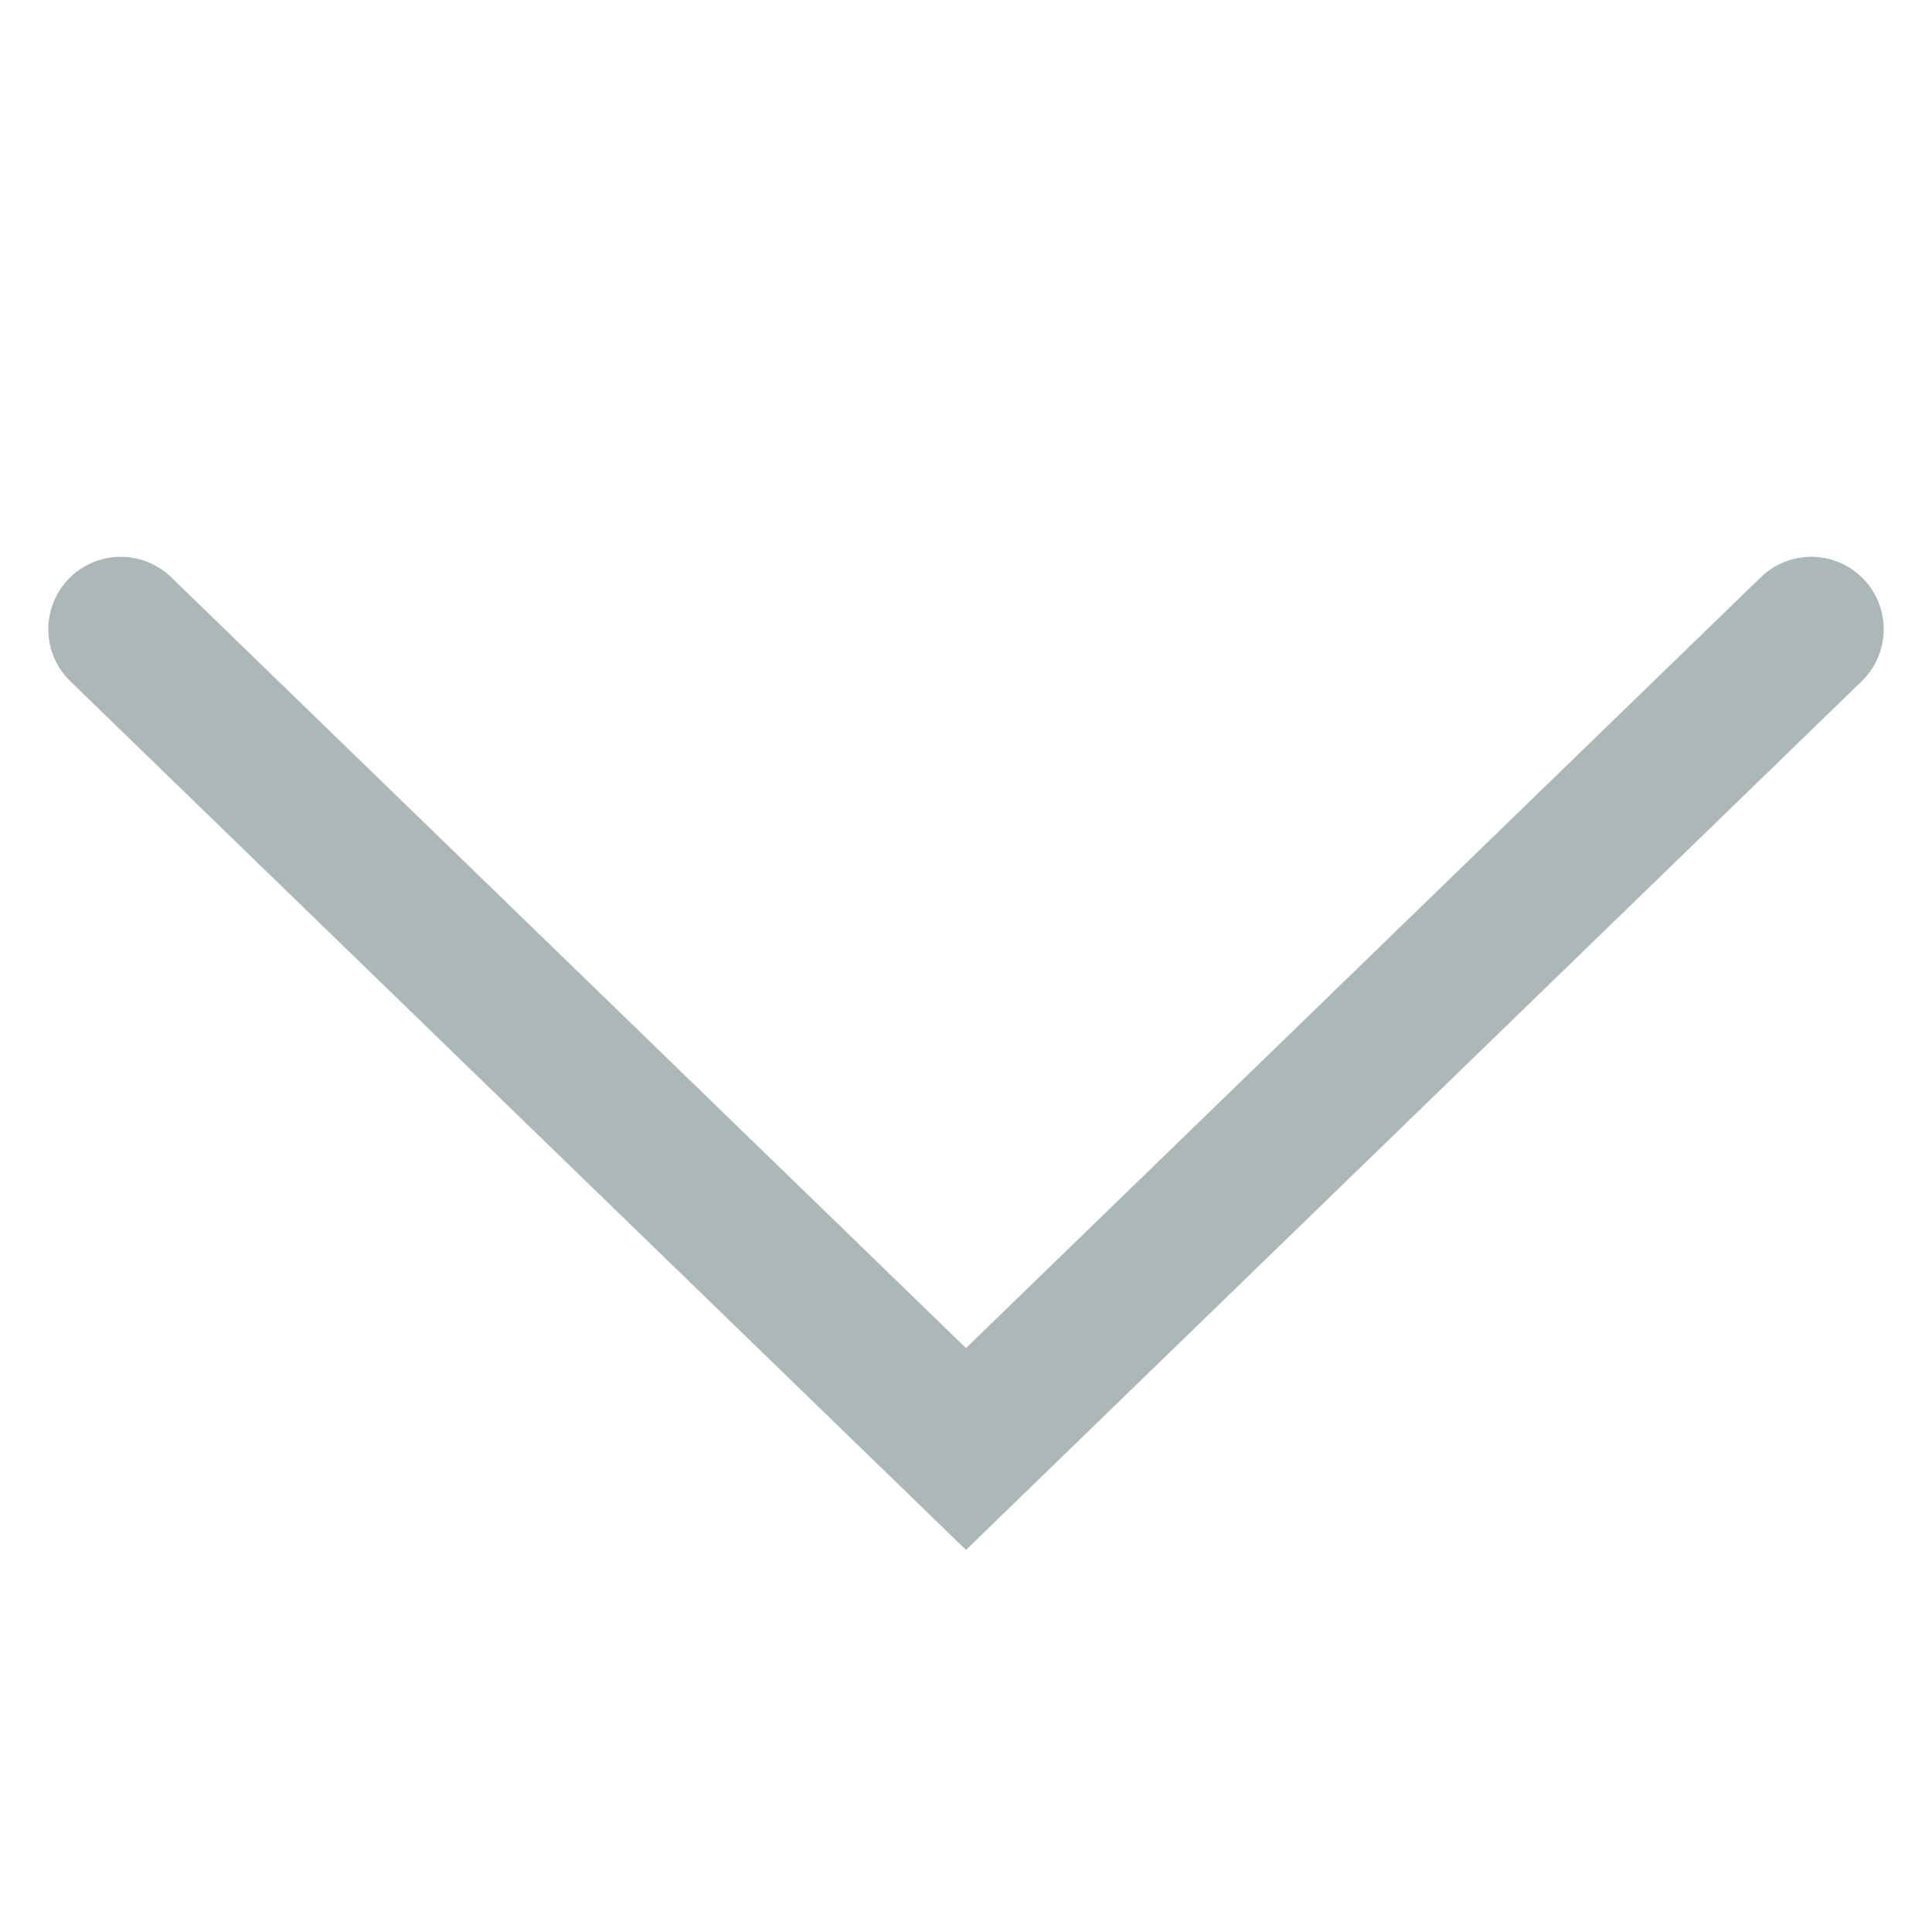
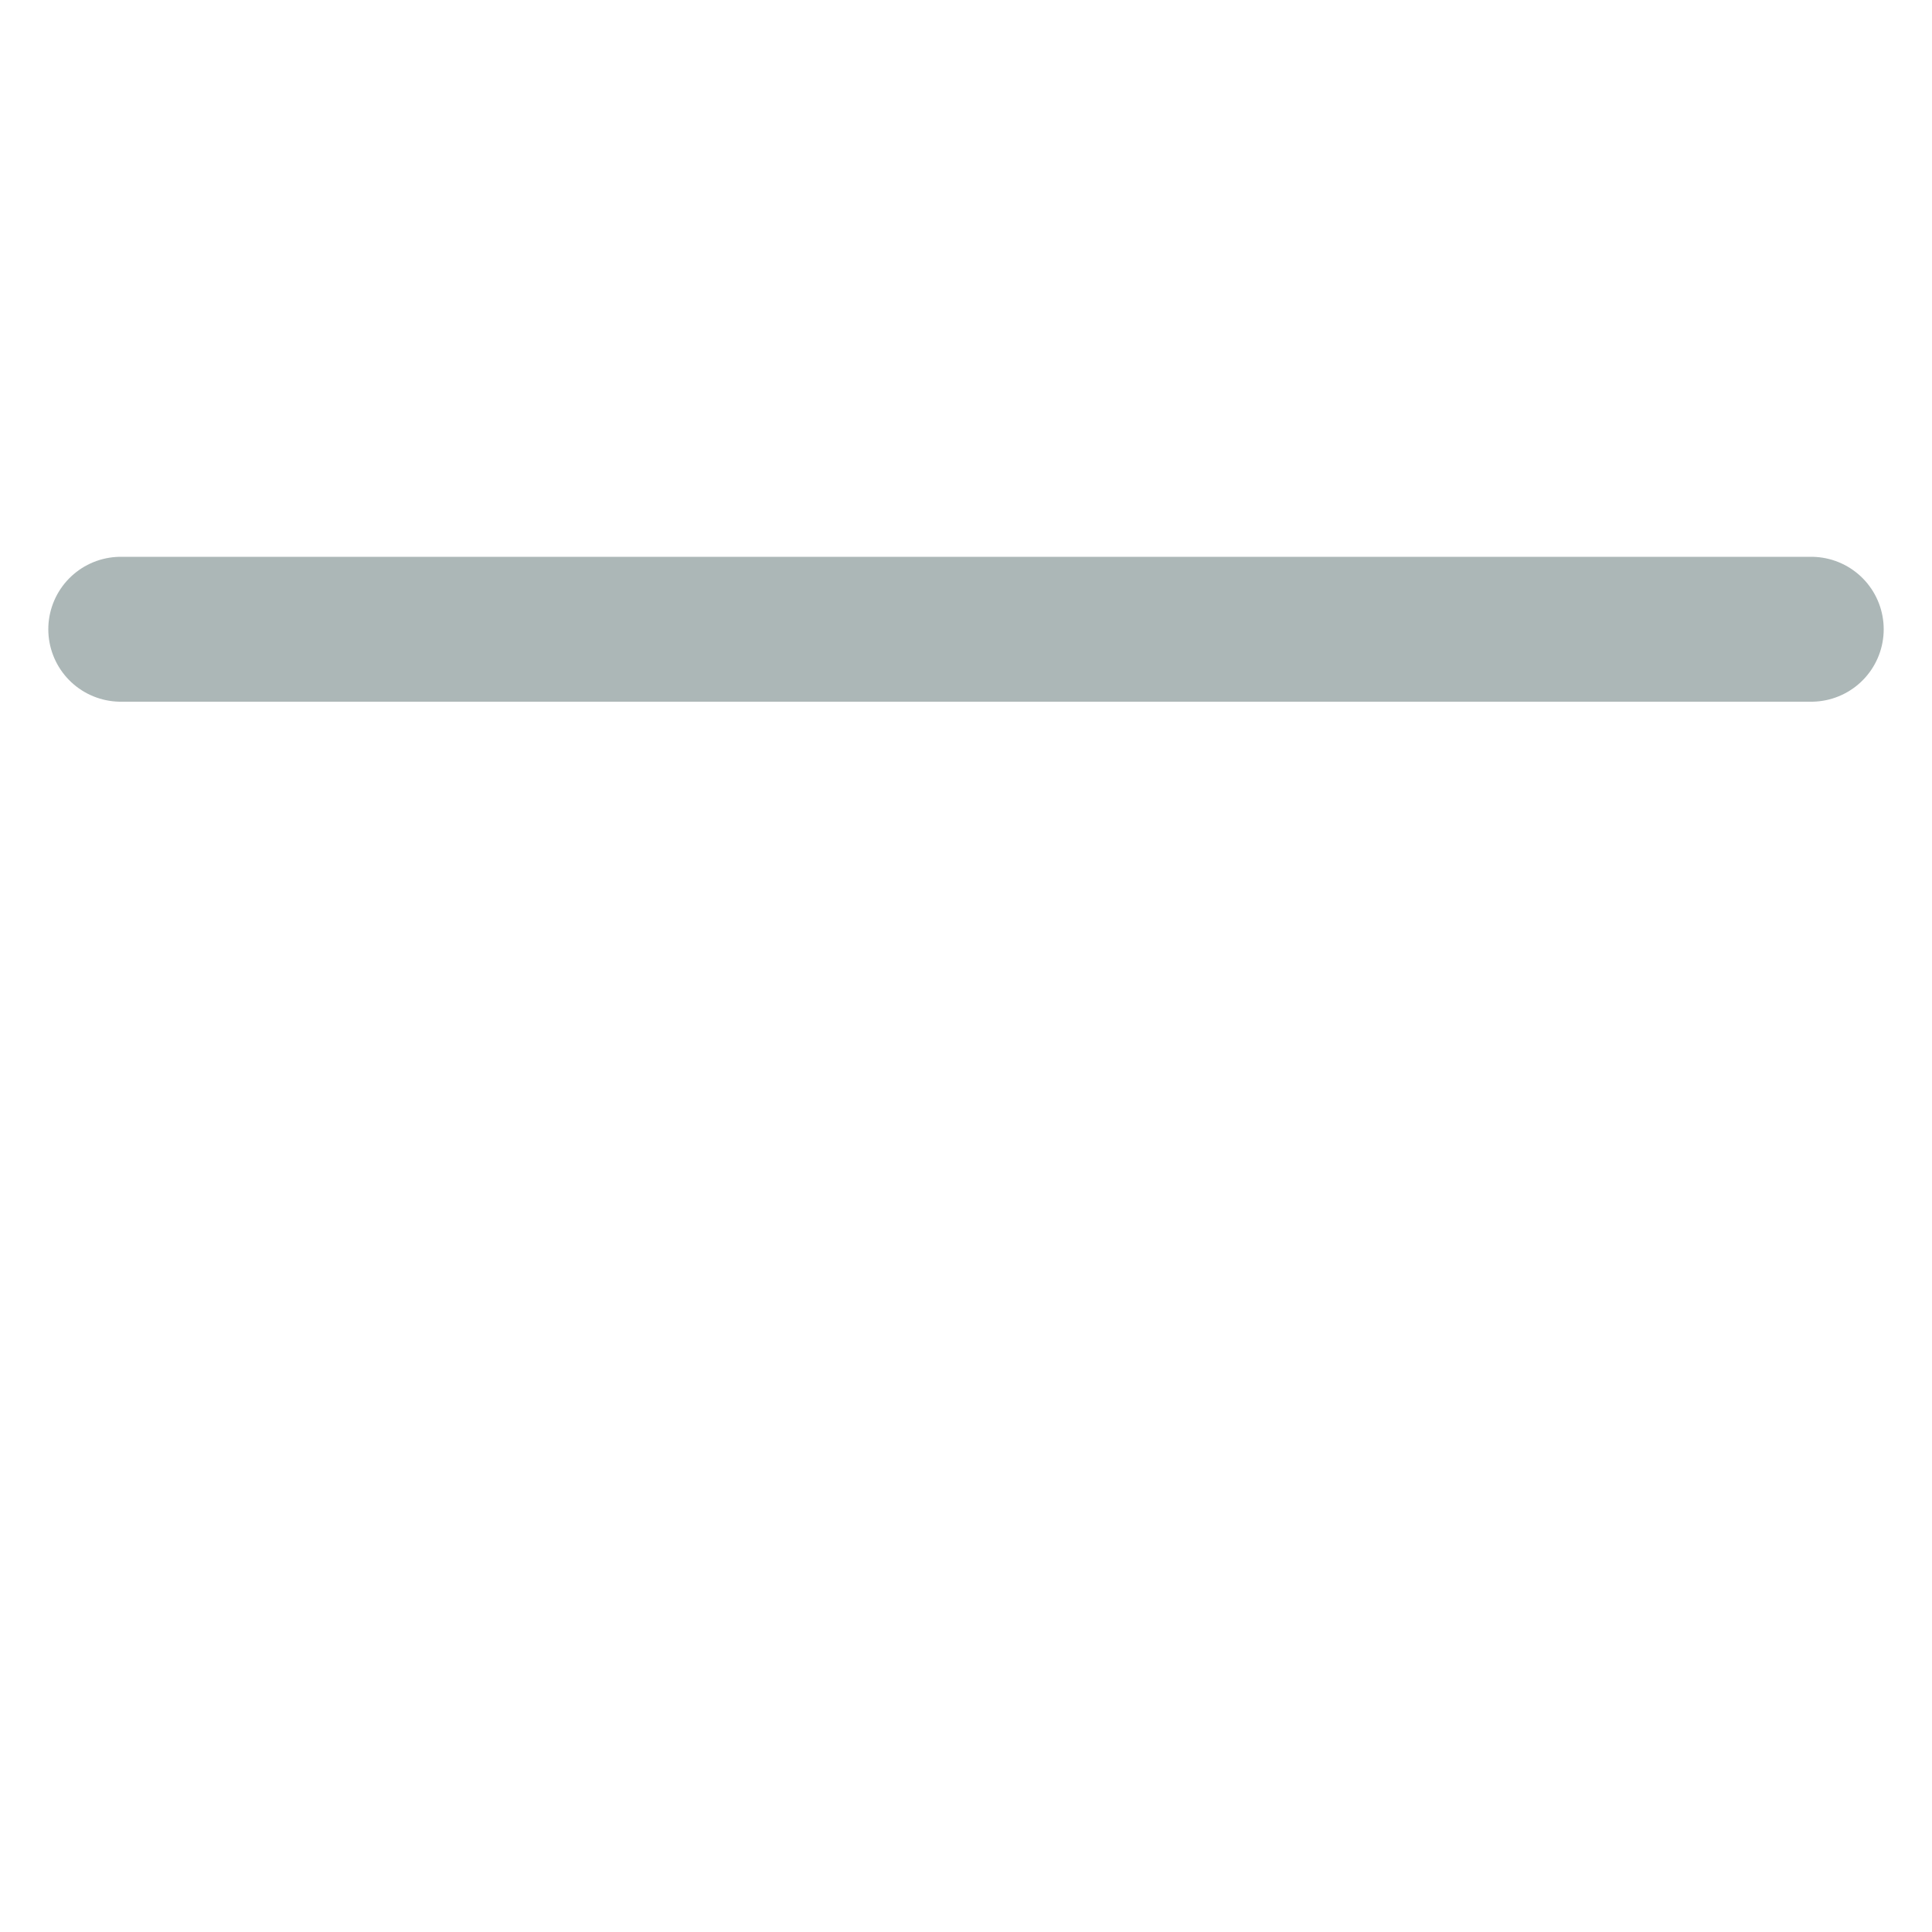
<svg xmlns="http://www.w3.org/2000/svg" width="20" height="20" viewBox="0 0 20 20" fill="none">
-   <path d="M18.75 6.514L10 15L1.25 6.514" stroke="#ACB7B7" stroke-width="1.5" stroke-linecap="round" />
+   <path d="M18.75 6.514L1.25 6.514" stroke="#ACB7B7" stroke-width="1.5" stroke-linecap="round" />
</svg>